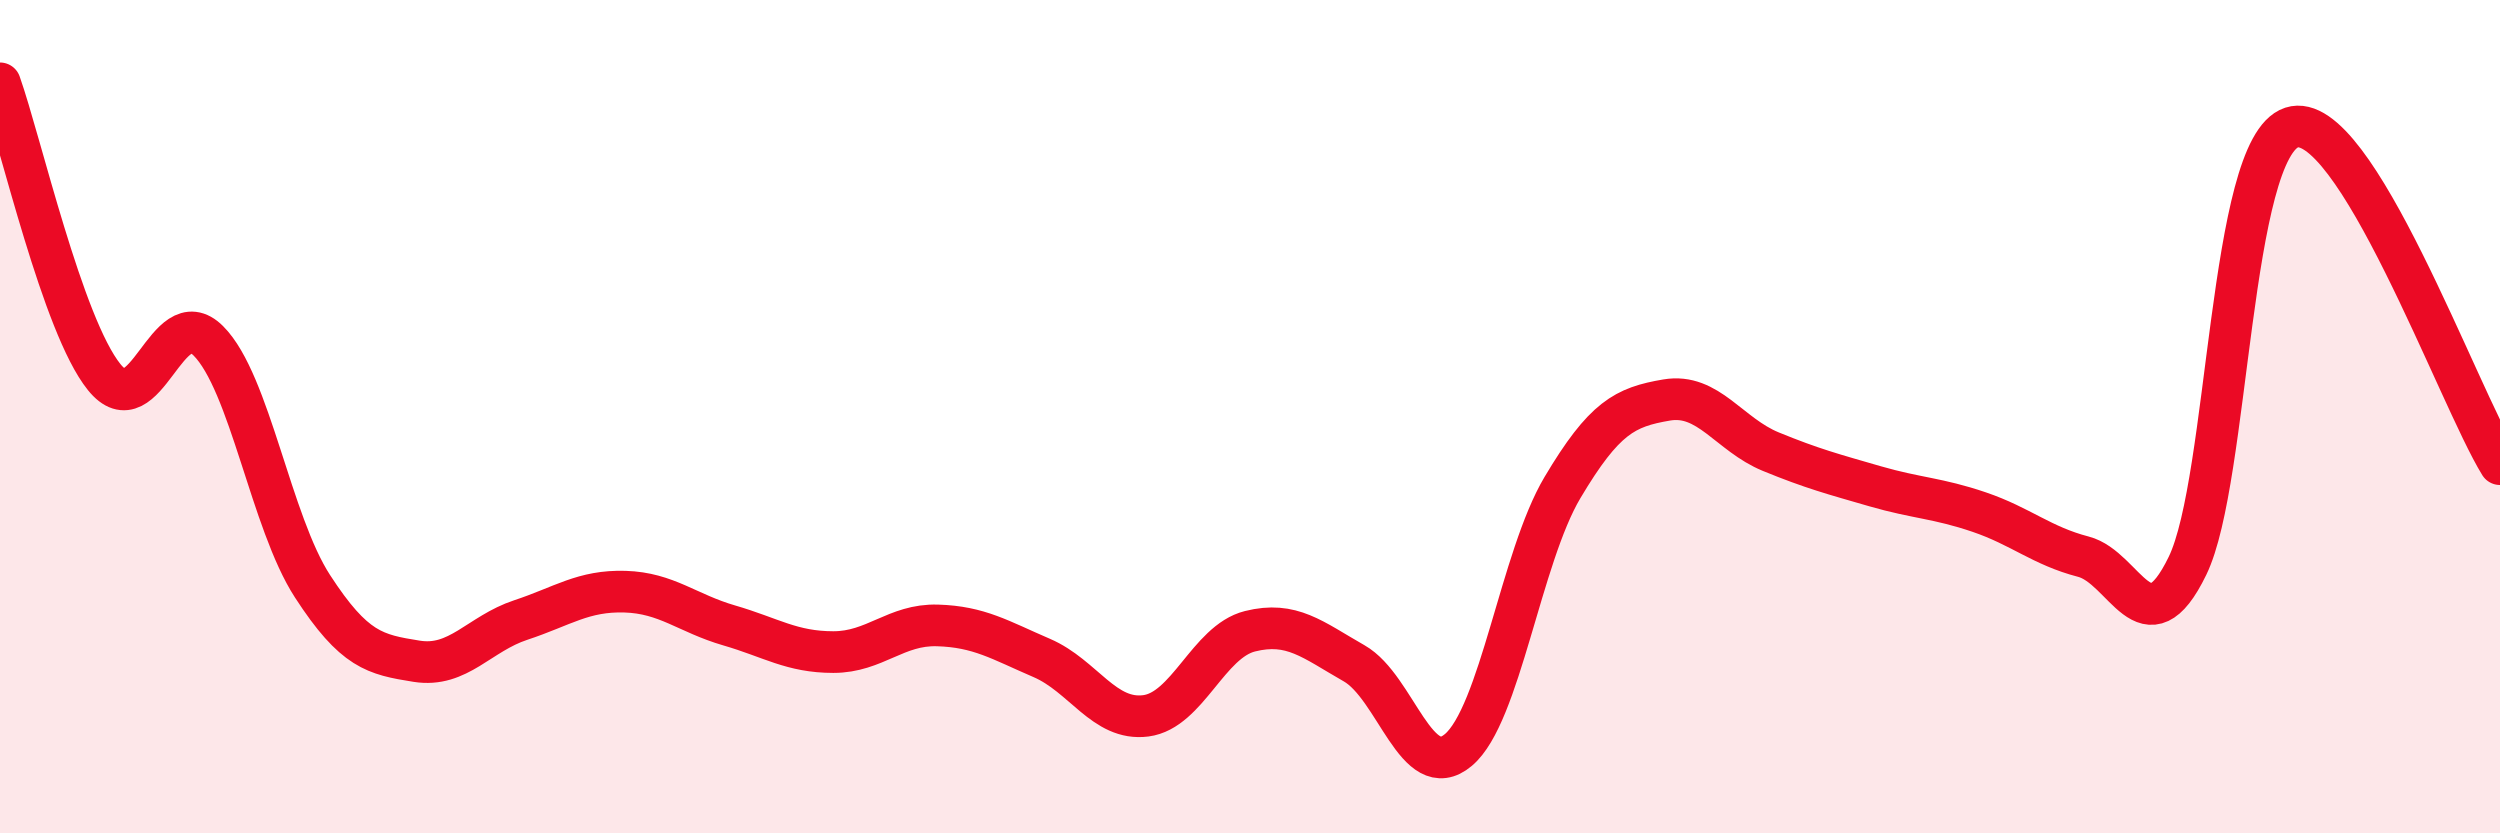
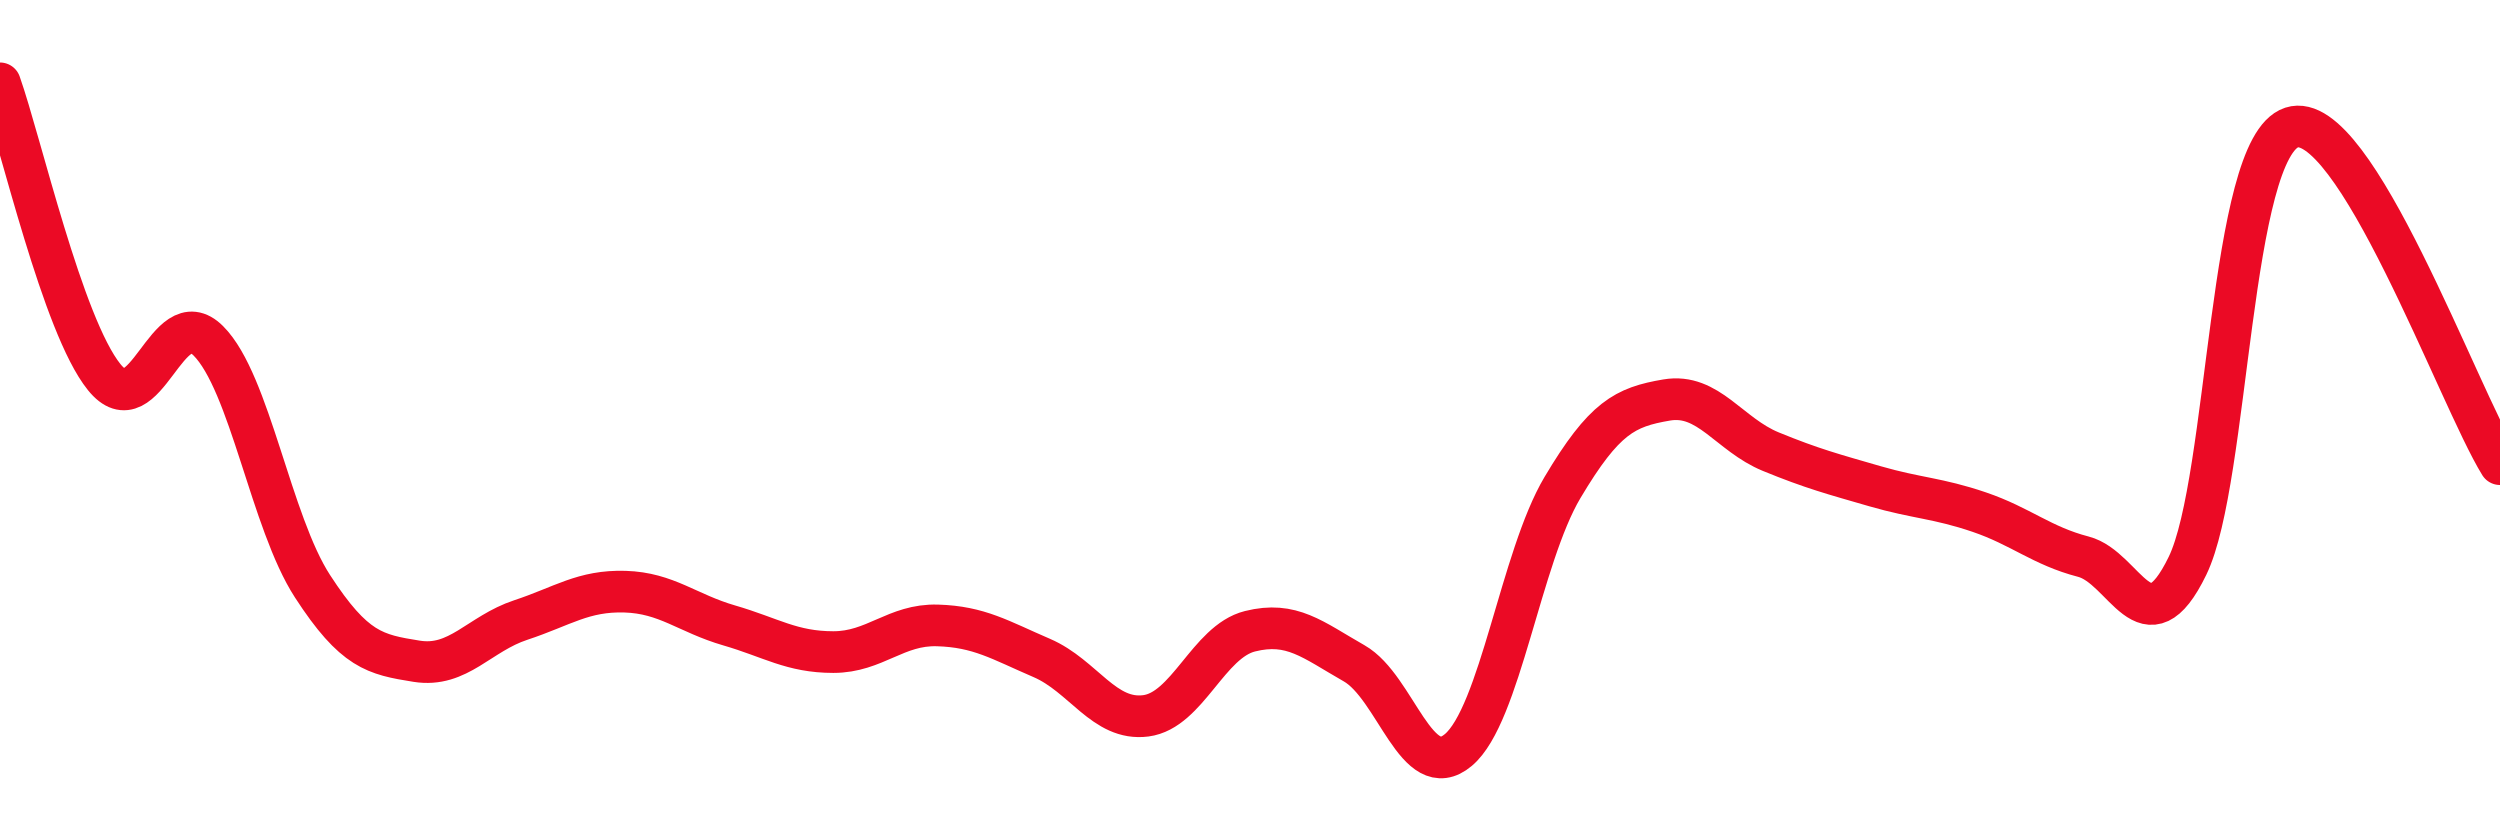
<svg xmlns="http://www.w3.org/2000/svg" width="60" height="20" viewBox="0 0 60 20">
-   <path d="M 0,2 C 0.5,3.41 1.5,7.81 2.5,9.05 C 3.5,10.29 4,7.18 5,8.18 C 6,9.18 6.5,12.53 7.5,14.07 C 8.5,15.61 9,15.71 10,15.87 C 11,16.03 11.5,15.21 12.5,14.88 C 13.5,14.55 14,14.17 15,14.2 C 16,14.23 16.5,14.72 17.5,15.01 C 18.5,15.3 19,15.65 20,15.65 C 21,15.65 21.5,14.98 22.5,15.01 C 23.5,15.04 24,15.36 25,15.79 C 26,16.22 26.5,17.31 27.5,17.18 C 28.5,17.05 29,15.4 30,15.15 C 31,14.9 31.5,15.35 32.5,15.92 C 33.5,16.49 34,18.84 35,18 C 36,17.16 36.5,13.38 37.5,11.7 C 38.5,10.02 39,9.77 40,9.6 C 41,9.43 41.5,10.43 42.5,10.84 C 43.5,11.25 44,11.38 45,11.67 C 46,11.96 46.5,11.95 47.5,12.29 C 48.5,12.63 49,13.1 50,13.36 C 51,13.62 51.5,15.64 52.5,13.58 C 53.5,11.52 53.5,3.55 55,3.06 C 56.5,2.57 59,9.52 60,11.14L60 20L0 20Z" fill="#EB0A25" opacity="0.1" stroke-linecap="round" stroke-linejoin="round" />
  <path d="M 0,2 C 0.5,3.41 1.5,7.81 2.5,9.05 C 3.5,10.29 4,7.18 5,8.18 C 6,9.18 6.5,12.53 7.5,14.07 C 8.5,15.61 9,15.71 10,15.87 C 11,16.03 11.5,15.21 12.5,14.88 C 13.5,14.55 14,14.17 15,14.2 C 16,14.23 16.5,14.72 17.5,15.01 C 18.5,15.3 19,15.65 20,15.65 C 21,15.65 21.5,14.98 22.5,15.01 C 23.5,15.04 24,15.36 25,15.79 C 26,16.22 26.5,17.31 27.5,17.18 C 28.5,17.05 29,15.4 30,15.15 C 31,14.9 31.5,15.35 32.5,15.92 C 33.5,16.49 34,18.84 35,18 C 36,17.16 36.5,13.38 37.5,11.7 C 38.5,10.02 39,9.77 40,9.6 C 41,9.43 41.5,10.43 42.5,10.84 C 43.5,11.25 44,11.38 45,11.67 C 46,11.96 46.5,11.95 47.5,12.29 C 48.5,12.63 49,13.1 50,13.36 C 51,13.62 51.5,15.64 52.5,13.58 C 53.5,11.52 53.5,3.55 55,3.06 C 56.5,2.57 59,9.52 60,11.14" stroke="#EB0A25" stroke-width="1" fill="none" stroke-linecap="round" stroke-linejoin="round" />
</svg>